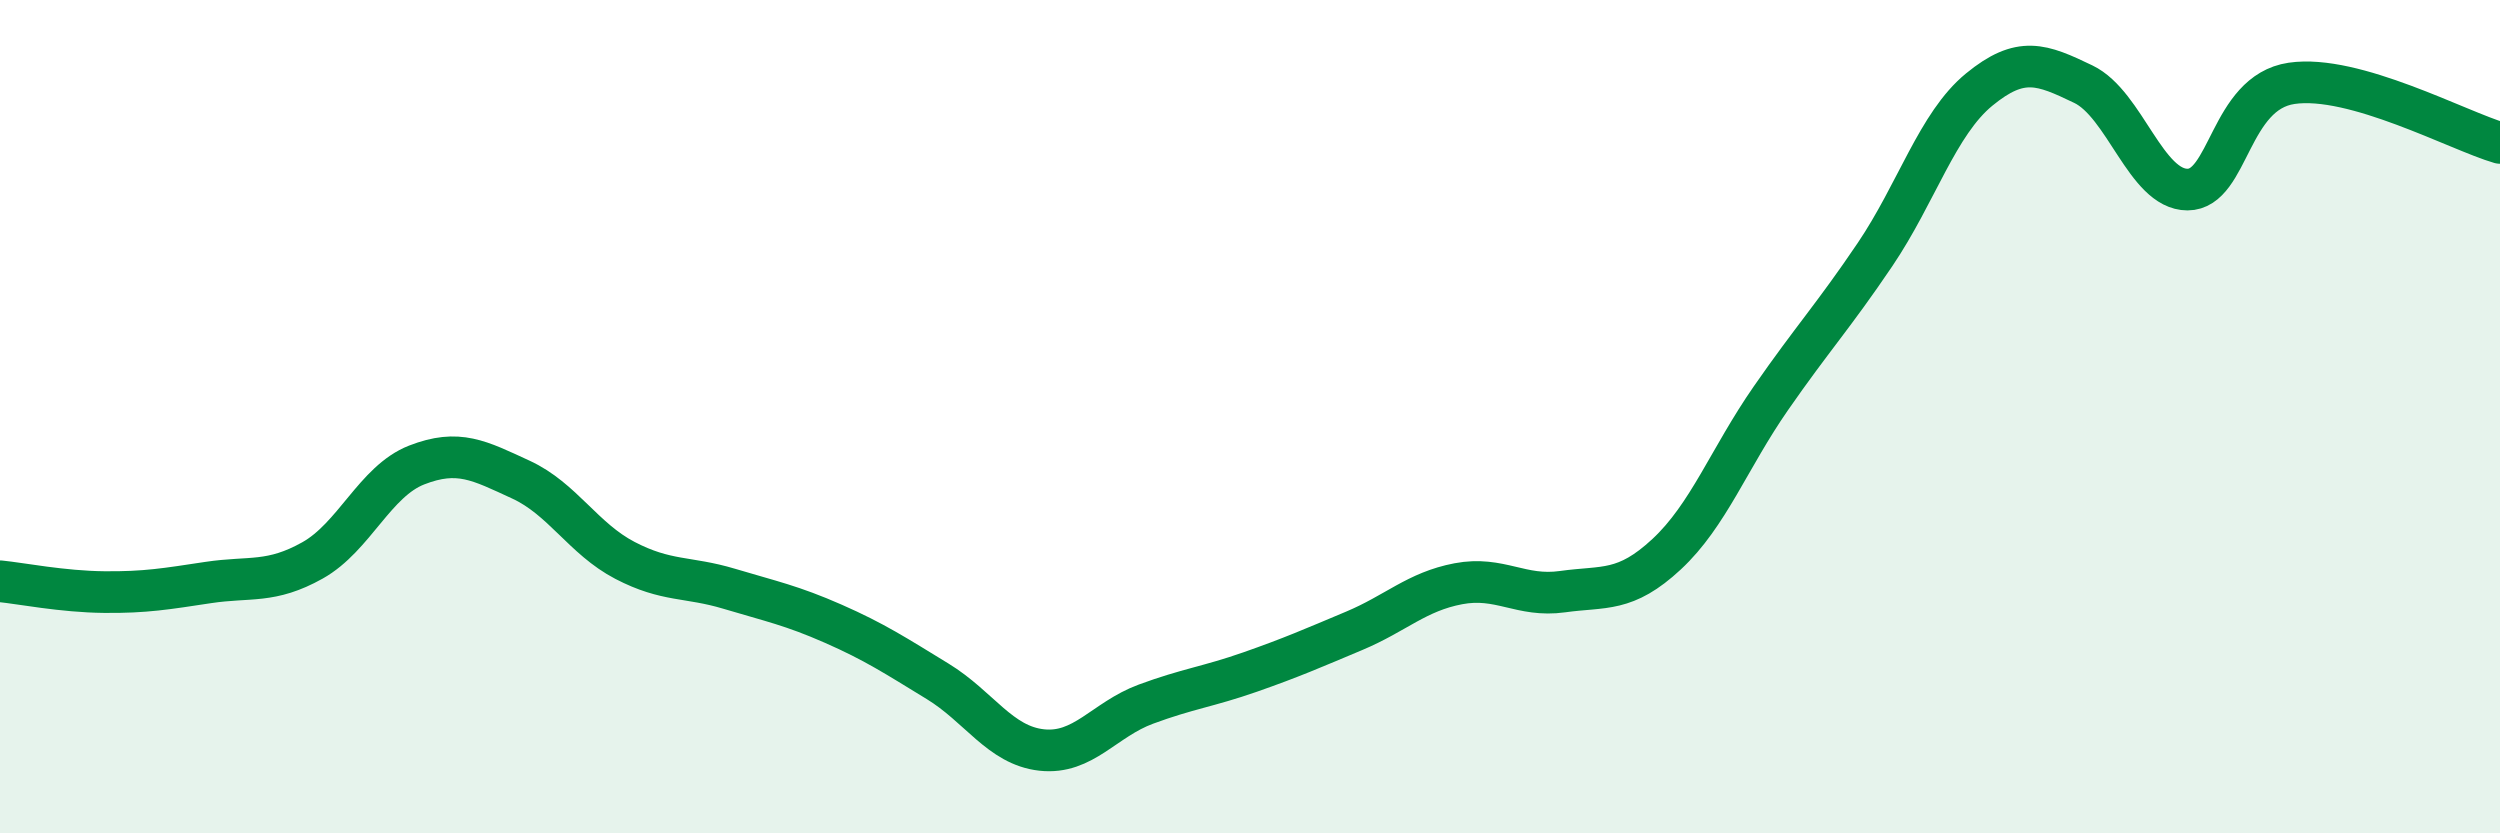
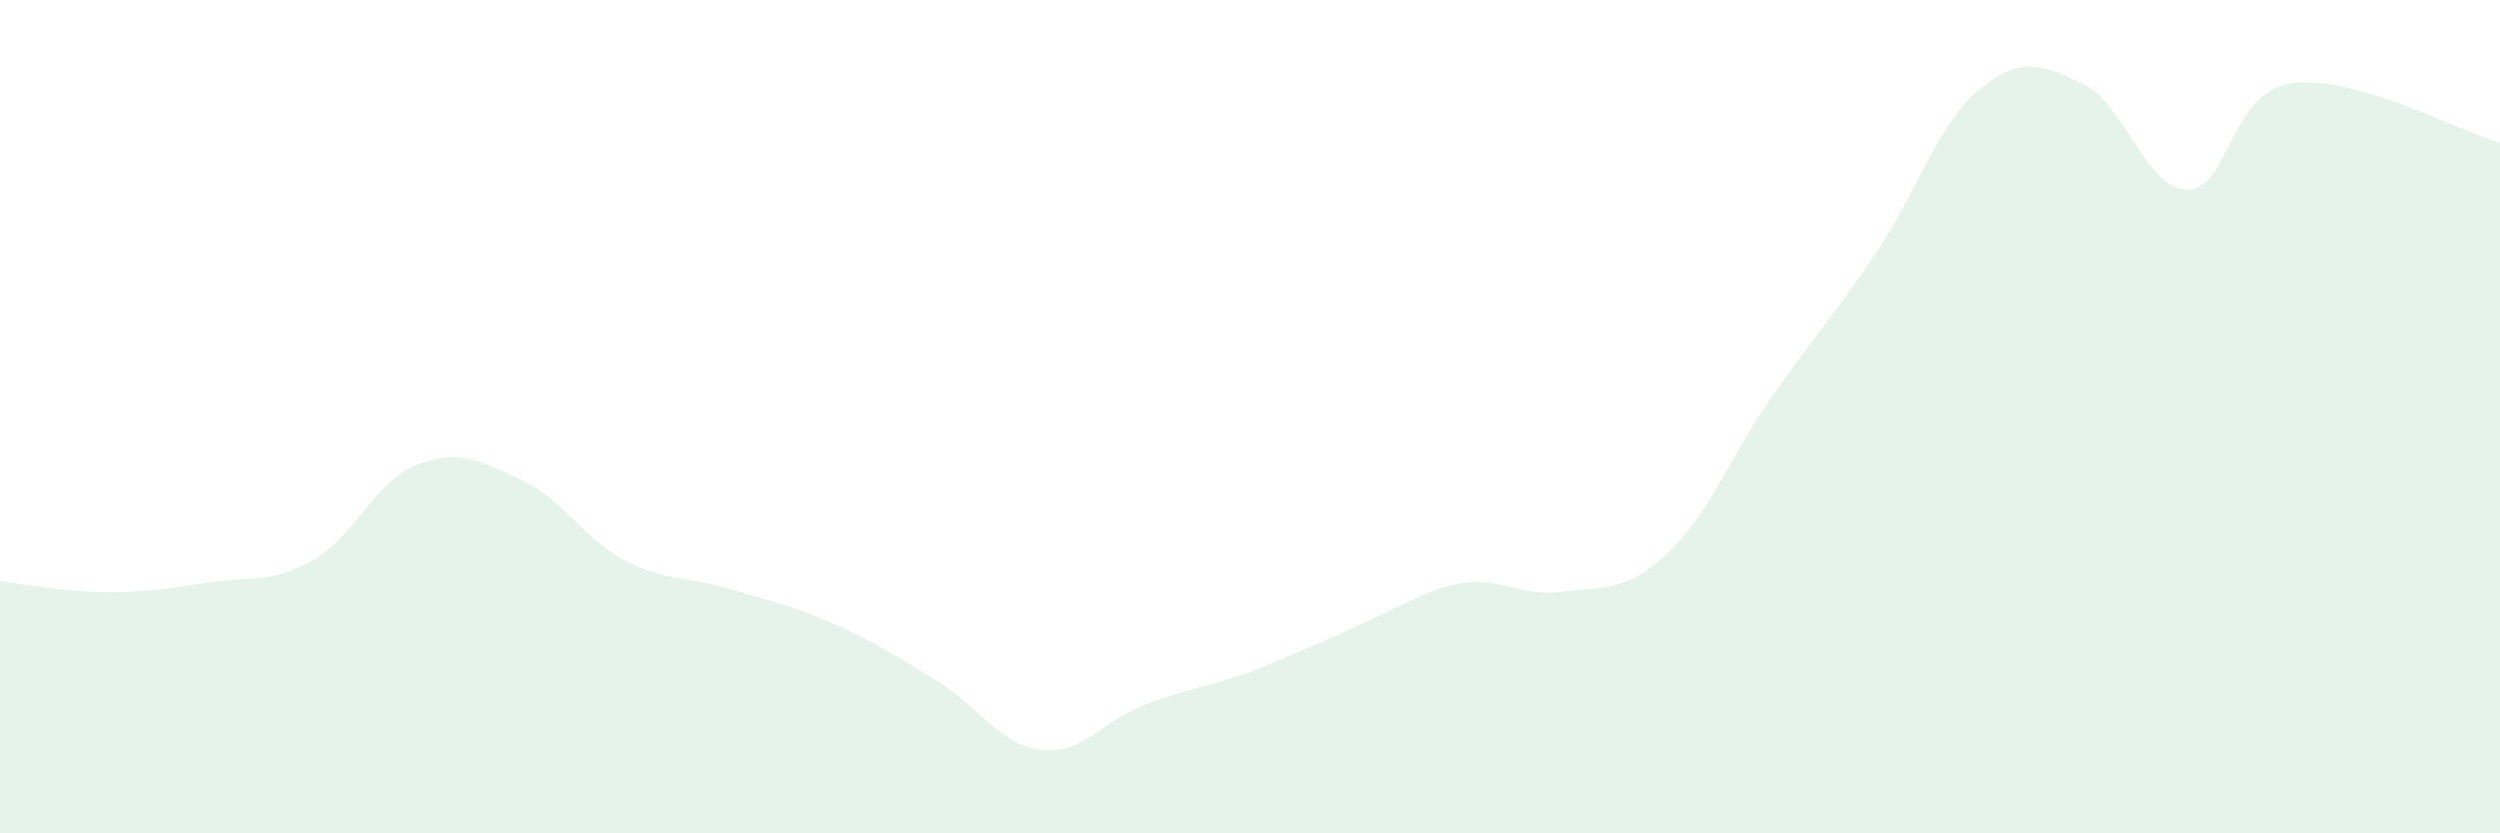
<svg xmlns="http://www.w3.org/2000/svg" width="60" height="20" viewBox="0 0 60 20">
-   <path d="M 0,13.95 C 0.5,14 1.5,14.2 2.5,14.21 C 3.5,14.22 4,14.13 5,13.98 C 6,13.83 6.5,14.01 7.5,13.45 C 8.5,12.89 9,11.55 10,11.16 C 11,10.77 11.5,11.05 12.5,11.51 C 13.5,11.97 14,12.93 15,13.45 C 16,13.97 16.5,13.83 17.5,14.13 C 18.5,14.43 19,14.53 20,14.97 C 21,15.41 21.5,15.74 22.5,16.35 C 23.5,16.96 24,17.89 25,18 C 26,18.11 26.5,17.27 27.5,16.9 C 28.5,16.53 29,16.48 30,16.13 C 31,15.78 31.5,15.56 32.5,15.14 C 33.5,14.72 34,14.2 35,14.01 C 36,13.82 36.5,14.34 37.5,14.2 C 38.5,14.06 39,14.23 40,13.3 C 41,12.37 41.5,11 42.5,9.56 C 43.5,8.12 44,7.59 45,6.11 C 46,4.63 46.5,2.97 47.5,2.15 C 48.5,1.33 49,1.54 50,2.02 C 51,2.5 51.5,4.55 52.5,4.55 C 53.5,4.55 53.5,2.22 55,2 C 56.5,1.78 59,3.14 60,3.43L60 20L0 20Z" fill="#008740" opacity="0.1" stroke-linecap="round" stroke-linejoin="round" />
-   <path d="M 0,13.95 C 0.5,14 1.5,14.2 2.5,14.21 C 3.5,14.22 4,14.13 5,13.98 C 6,13.83 6.5,14.01 7.5,13.45 C 8.5,12.89 9,11.55 10,11.16 C 11,10.77 11.5,11.05 12.5,11.51 C 13.5,11.97 14,12.93 15,13.45 C 16,13.97 16.5,13.83 17.5,14.13 C 18.5,14.43 19,14.53 20,14.97 C 21,15.41 21.5,15.74 22.5,16.35 C 23.5,16.96 24,17.89 25,18 C 26,18.11 26.5,17.27 27.5,16.9 C 28.5,16.53 29,16.48 30,16.13 C 31,15.78 31.5,15.56 32.5,15.14 C 33.5,14.72 34,14.2 35,14.01 C 36,13.82 36.5,14.34 37.5,14.2 C 38.5,14.06 39,14.23 40,13.3 C 41,12.37 41.5,11 42.5,9.56 C 43.5,8.12 44,7.59 45,6.11 C 46,4.63 46.5,2.97 47.5,2.15 C 48.5,1.33 49,1.54 50,2.02 C 51,2.5 51.5,4.55 52.5,4.55 C 53.5,4.55 53.5,2.22 55,2 C 56.5,1.78 59,3.14 60,3.43" stroke="#008740" stroke-width="1" fill="none" stroke-linecap="round" stroke-linejoin="round" />
+   <path d="M 0,13.95 C 0.5,14 1.5,14.2 2.5,14.21 C 3.5,14.22 4,14.13 5,13.98 C 6,13.83 6.5,14.01 7.5,13.45 C 8.5,12.89 9,11.55 10,11.16 C 11,10.77 11.5,11.05 12.5,11.51 C 13.5,11.97 14,12.93 15,13.45 C 16,13.97 16.5,13.83 17.5,14.13 C 18.5,14.43 19,14.53 20,14.97 C 21,15.41 21.5,15.74 22.5,16.35 C 23.5,16.96 24,17.89 25,18 C 26,18.11 26.5,17.27 27.5,16.9 C 28.5,16.53 29,16.48 30,16.13 C 33.5,14.72 34,14.2 35,14.01 C 36,13.82 36.5,14.34 37.5,14.2 C 38.5,14.06 39,14.23 40,13.3 C 41,12.37 41.5,11 42.5,9.56 C 43.5,8.12 44,7.59 45,6.11 C 46,4.63 46.5,2.97 47.5,2.15 C 48.5,1.33 49,1.54 50,2.02 C 51,2.5 51.5,4.55 52.5,4.55 C 53.5,4.55 53.5,2.22 55,2 C 56.5,1.78 59,3.14 60,3.43L60 20L0 20Z" fill="#008740" opacity="0.1" stroke-linecap="round" stroke-linejoin="round" />
</svg>